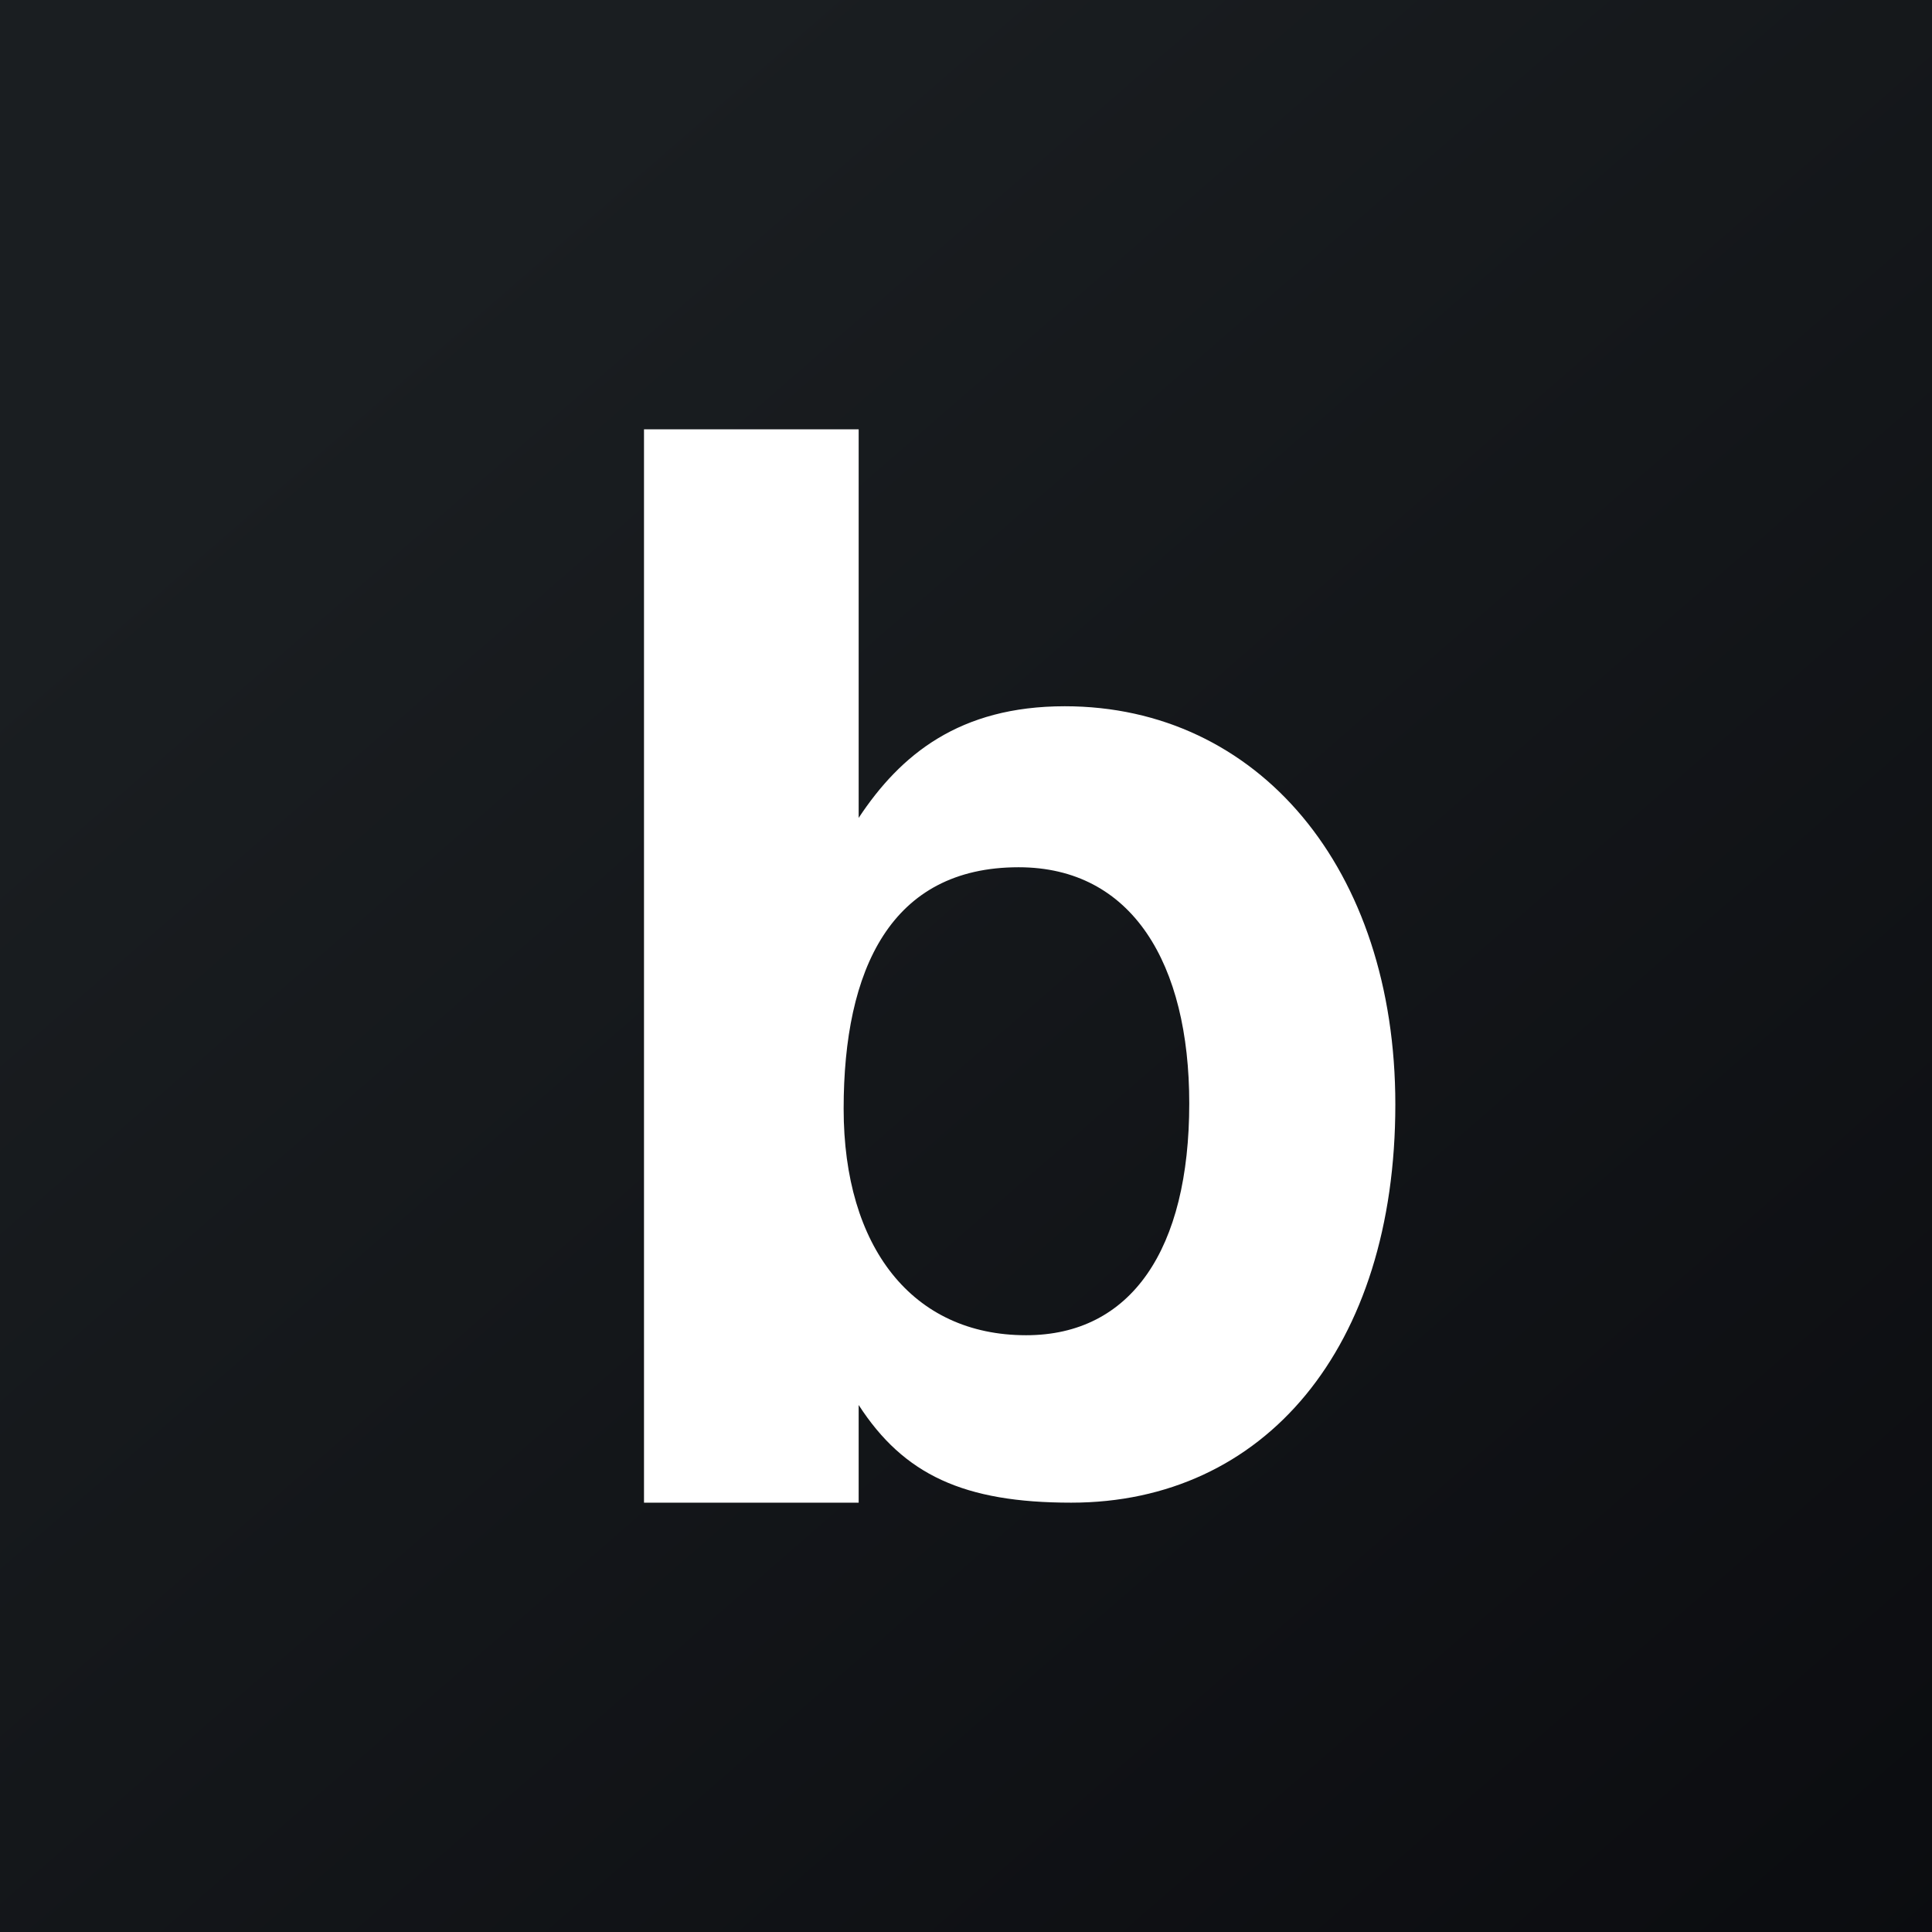
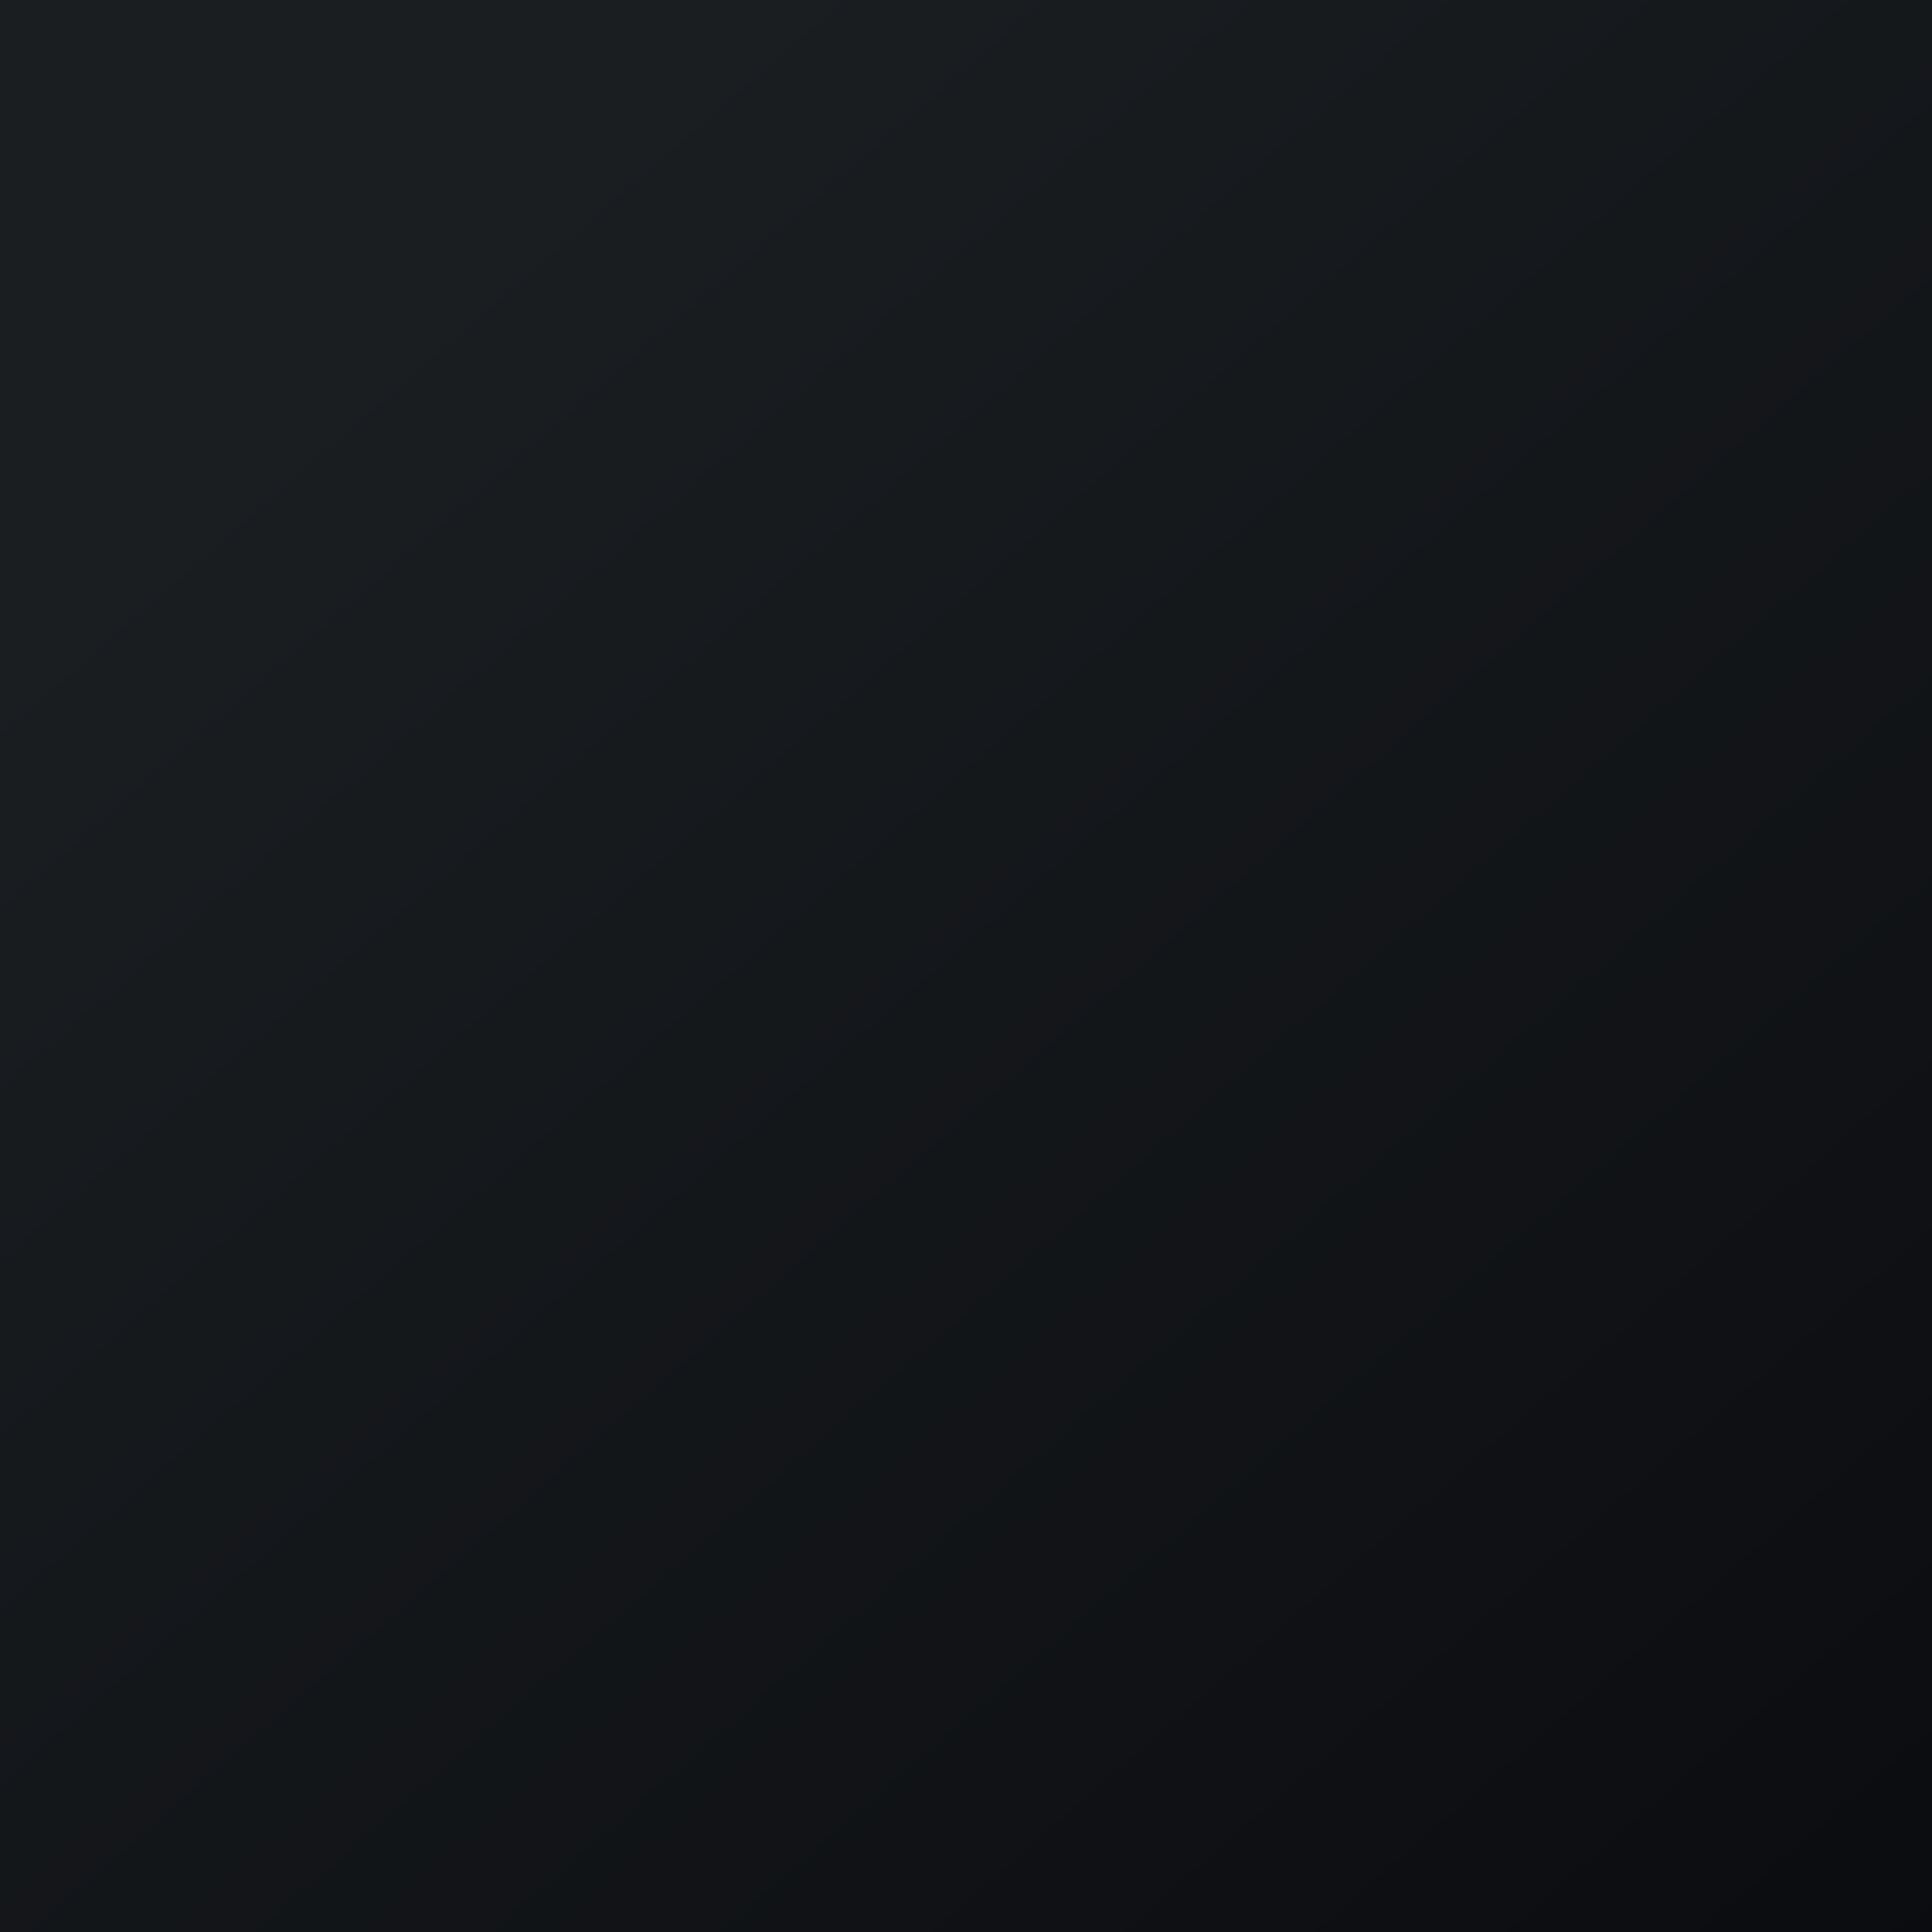
<svg xmlns="http://www.w3.org/2000/svg" width="18" height="18" viewBox="0 0 18 18">
  <rect x="0" y="0" width="18" height="18" fill="#808080" stroke="none" />
  <path fill="url(#agoyl1xfp)" d="M0 0h18v18H0z" />
-   <path d="M9.98 14c1.8 0 3.02-1.44 3.02-3.71 0-2.2-1.28-3.71-3.08-3.71-.98 0-1.53.45-1.92 1.04V4H6v10h2v-.91c.42.65.98.91 1.98.91Zm-.42-1.56c-1.06 0-1.7-.82-1.7-2.11 0-1.3.44-2.25 1.63-2.25 1.06 0 1.59.9 1.59 2.2 0 1.36-.54 2.16-1.52 2.16Z" fill="#fff" />
  <defs>
    <linearGradient id="agoyl1xfp" x1="3.35" y1="3.12" x2="21.9" y2="24.43" gradientUnits="userSpaceOnUse">
      <stop stop-color="#1A1E21" />
      <stop offset="1" stop-color="#06060A" />
    </linearGradient>
  </defs>
</svg>